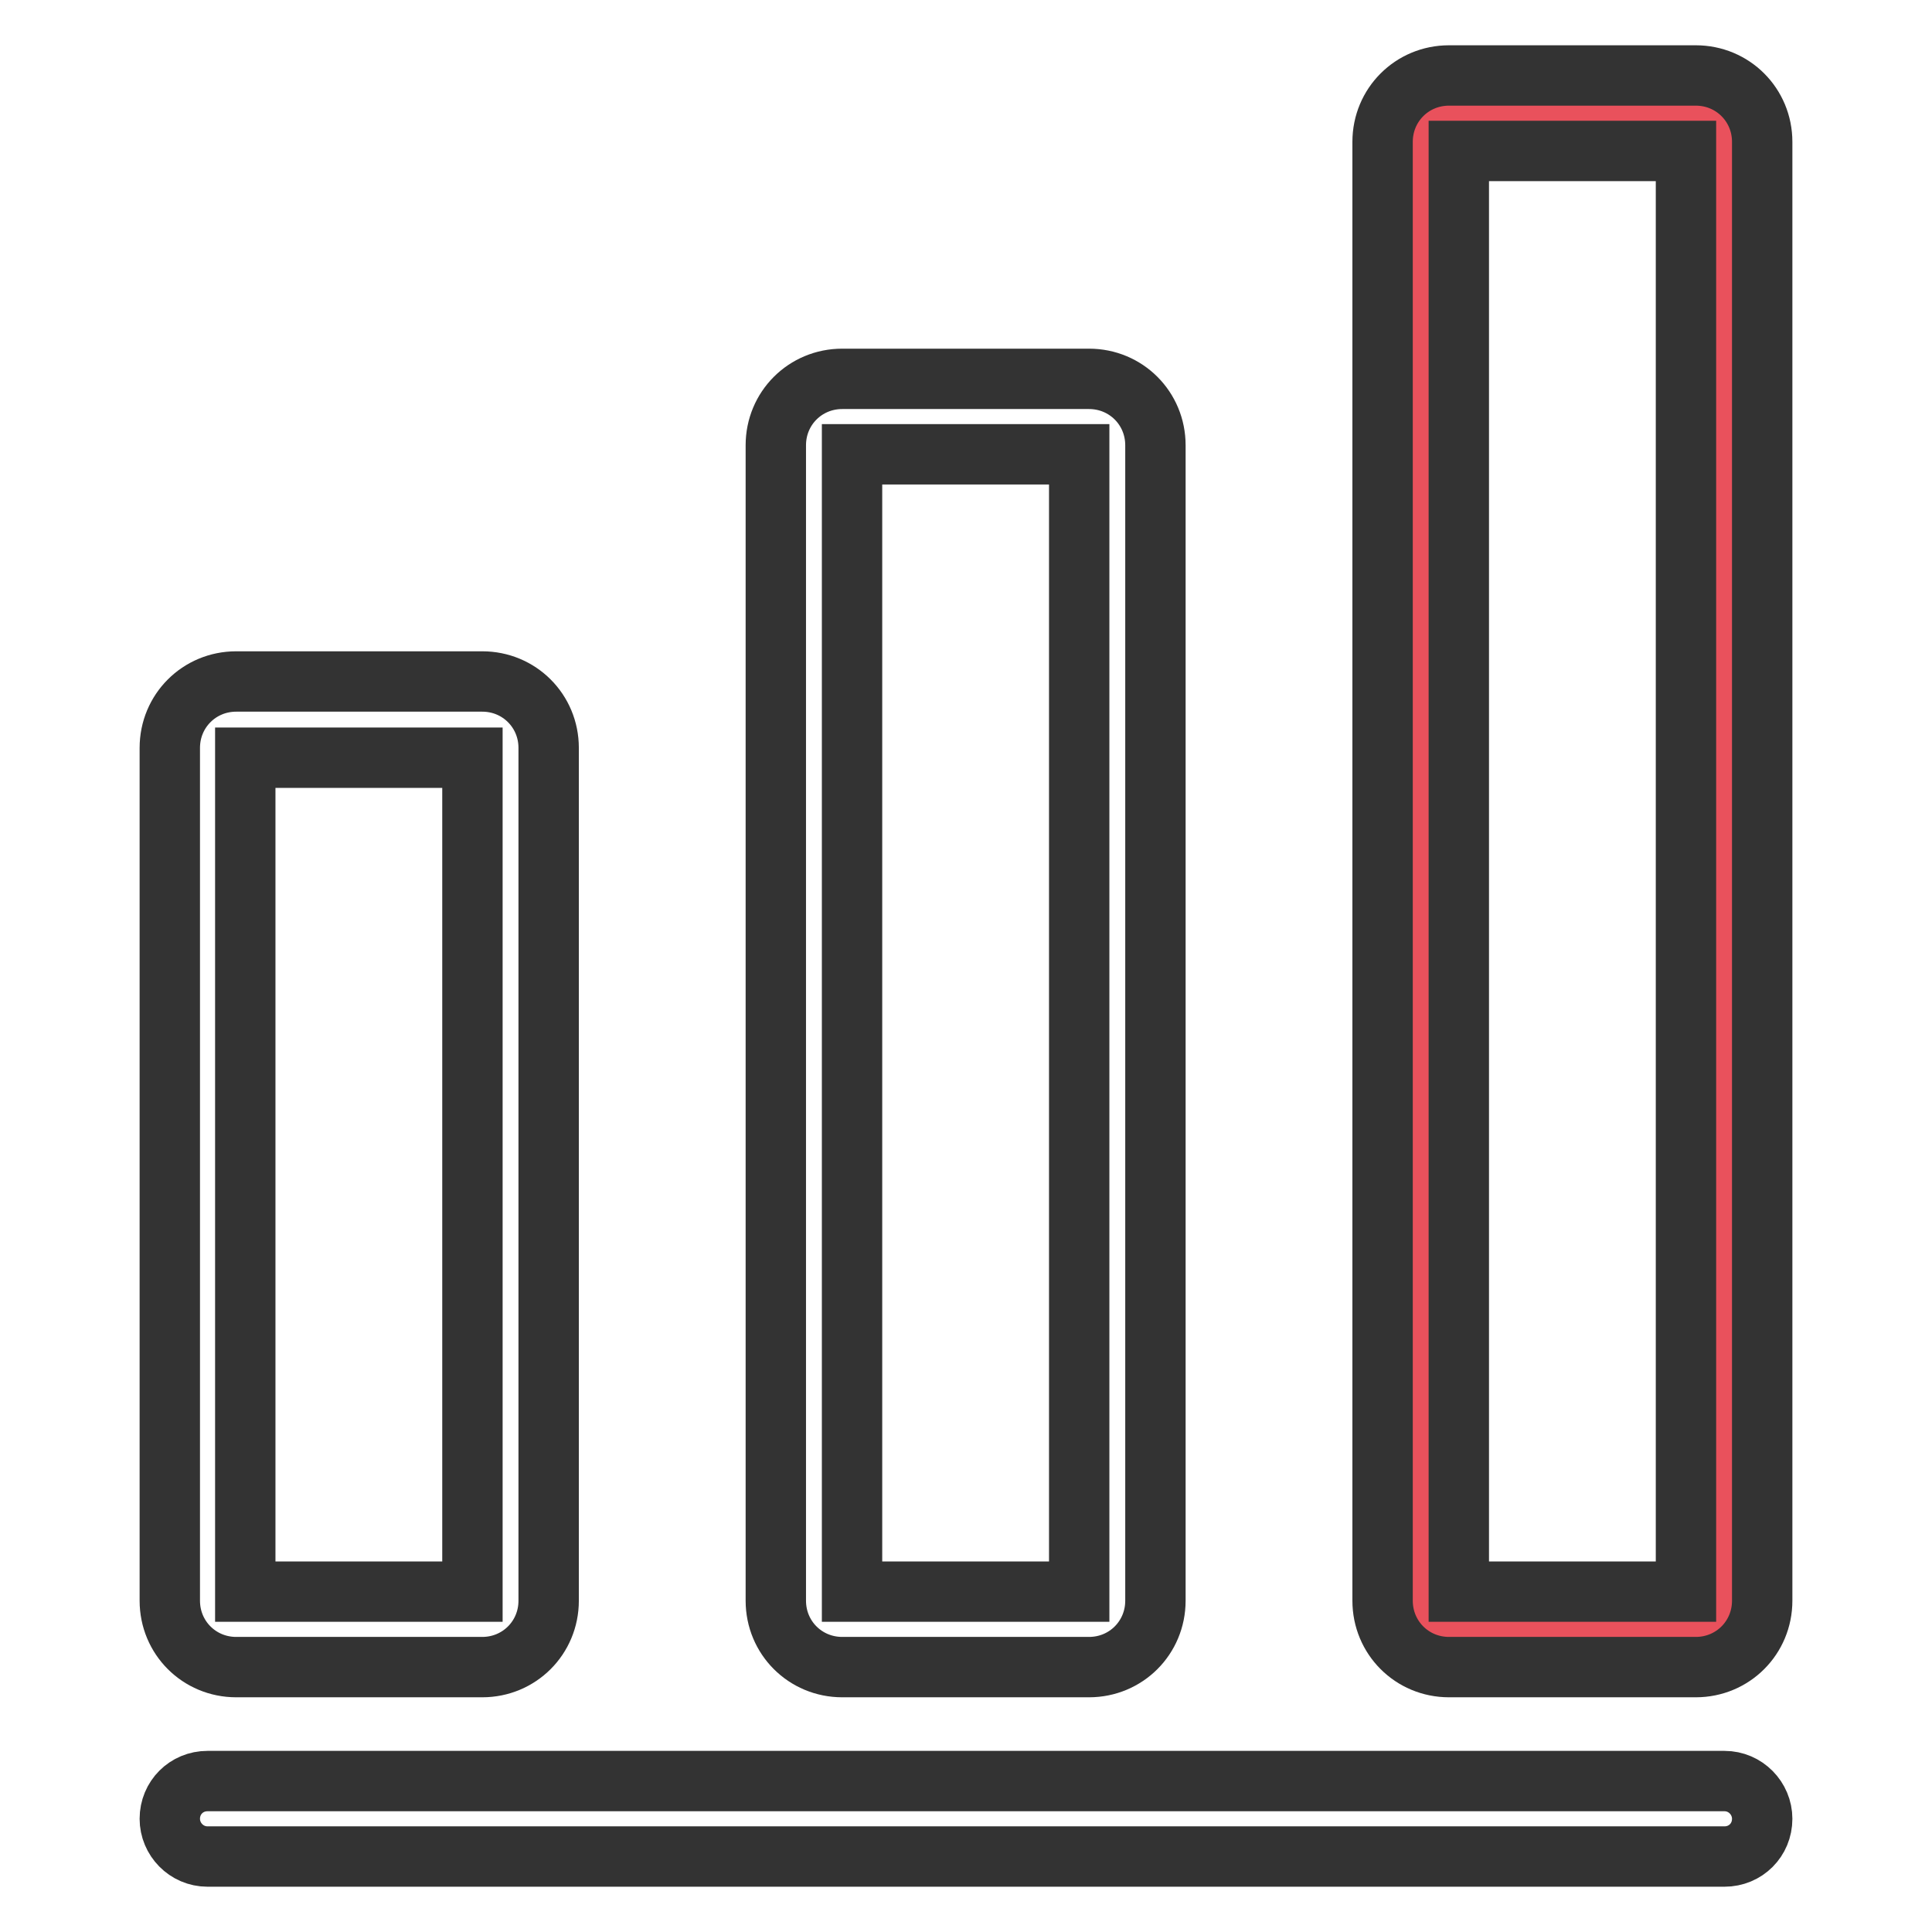
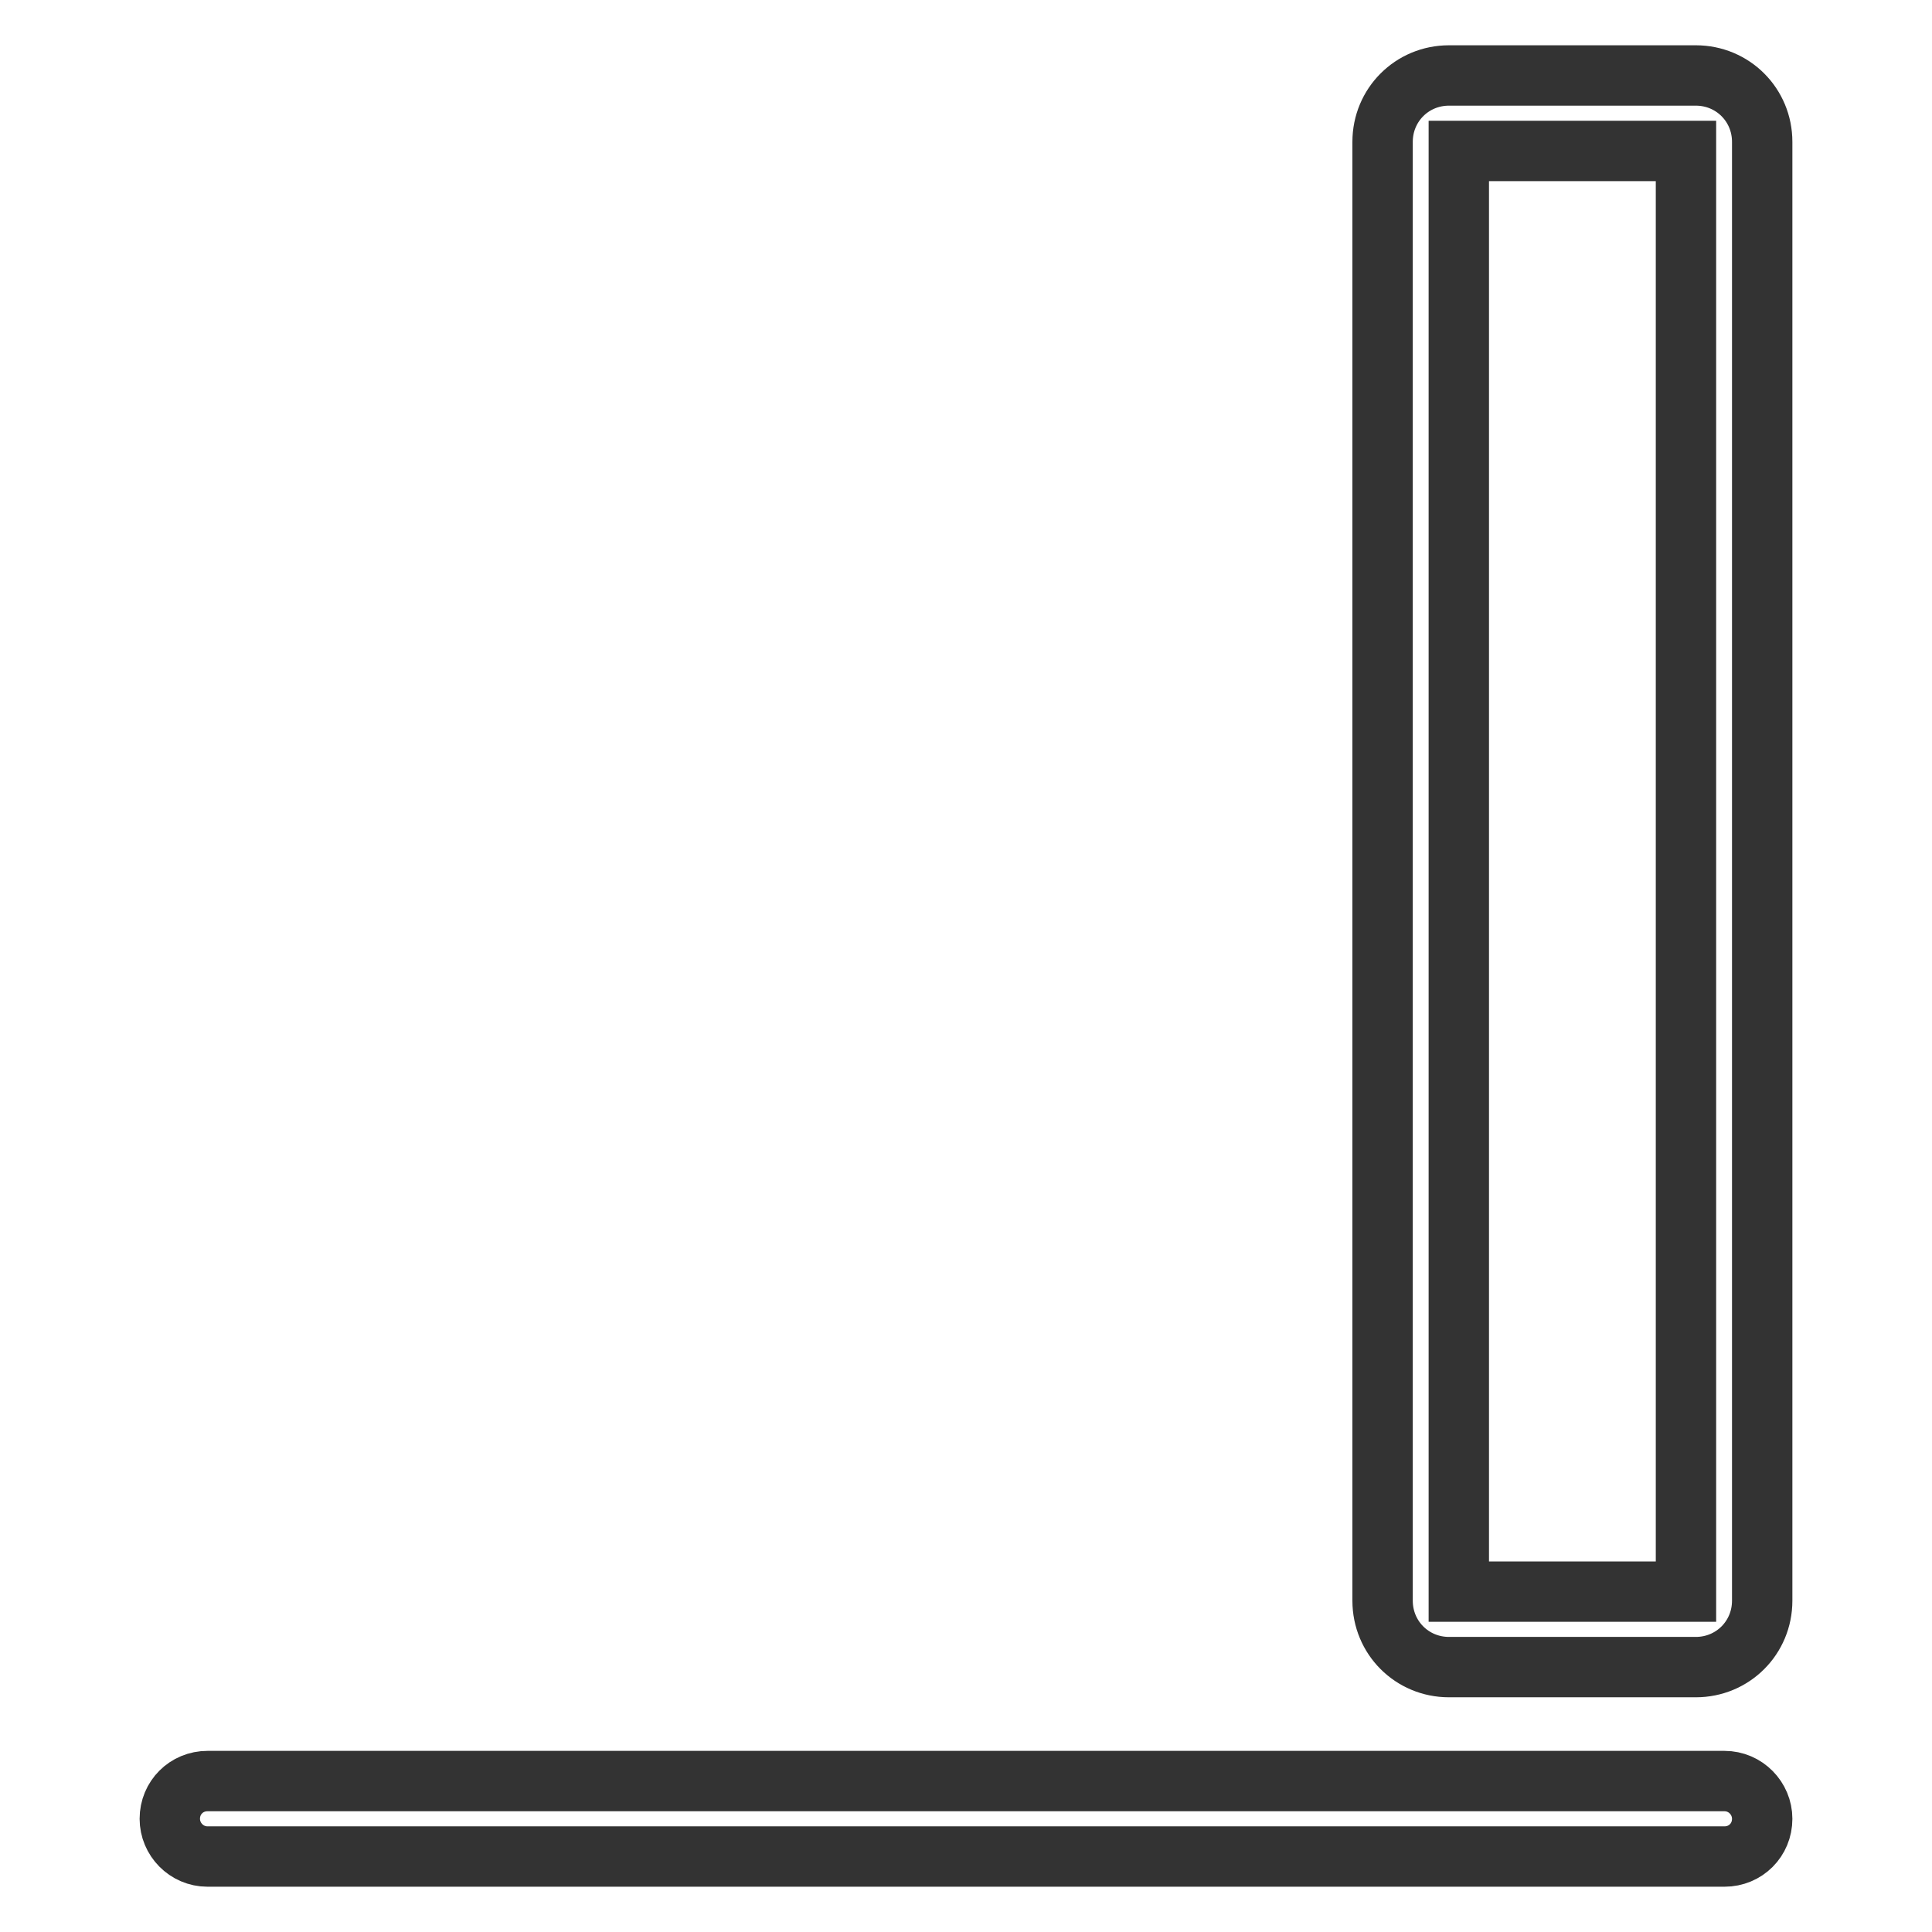
<svg xmlns="http://www.w3.org/2000/svg" version="1.1" x="0px" y="0px" viewBox="0 0 256 256" enable-background="new 0 0 256 256" xml:space="preserve">
  <g>
-     <path stroke-width="8" fill-opacity="0" stroke="#333333" d="M63.9,220.9H31.3c-4.9,0-8.8-3.9-8.8-8.8l0,0v-113c0-4.9,3.9-8.8,8.8-8.8l0,0h32.6c4.9,0,8.8,3.9,8.8,8.8 v113C72.7,217,68.8,220.9,63.9,220.9L63.9,220.9z M32.5,210.9h30.1V100.4H32.5V210.9z M144.3,220.9h-32.7c-4.9,0-8.8-3.9-8.8-8.8 l0,0V59c0-4.9,3.9-8.8,8.8-8.8l0,0h32.7c4.9,0,8.8,3.9,8.8,8.8l0,0v153.1C153.1,217,149.2,220.9,144.3,220.9L144.3,220.9z  M112.9,210.9h30.1V60.2h-30.1V210.9z" />
-     <path stroke-width="8" fill-opacity="0" stroke="#e9515c" d="M188.3,15h40.2v200.9h-40.2V15L188.3,15z" />
    <path stroke-width="8" fill-opacity="0" stroke="#333333" d="M224.7,220.9h-32.7c-4.9,0-8.8-3.9-8.8-8.8l0,0V18.8c0-4.9,3.9-8.8,8.8-8.8l0,0h32.7c4.9,0,8.8,3.9,8.8,8.8 l0,0v193.3C233.5,217,229.6,220.9,224.7,220.9L224.7,220.9z M193.3,210.9h30.1V20h-30.1V210.9z M228.5,246h-201c-2.8,0-5-2.3-5-5 c0-2.8,2.2-5,5-5h201c2.8,0,5,2.3,5,5C233.5,243.8,231.3,246,228.5,246z" />
  </g>
</svg>